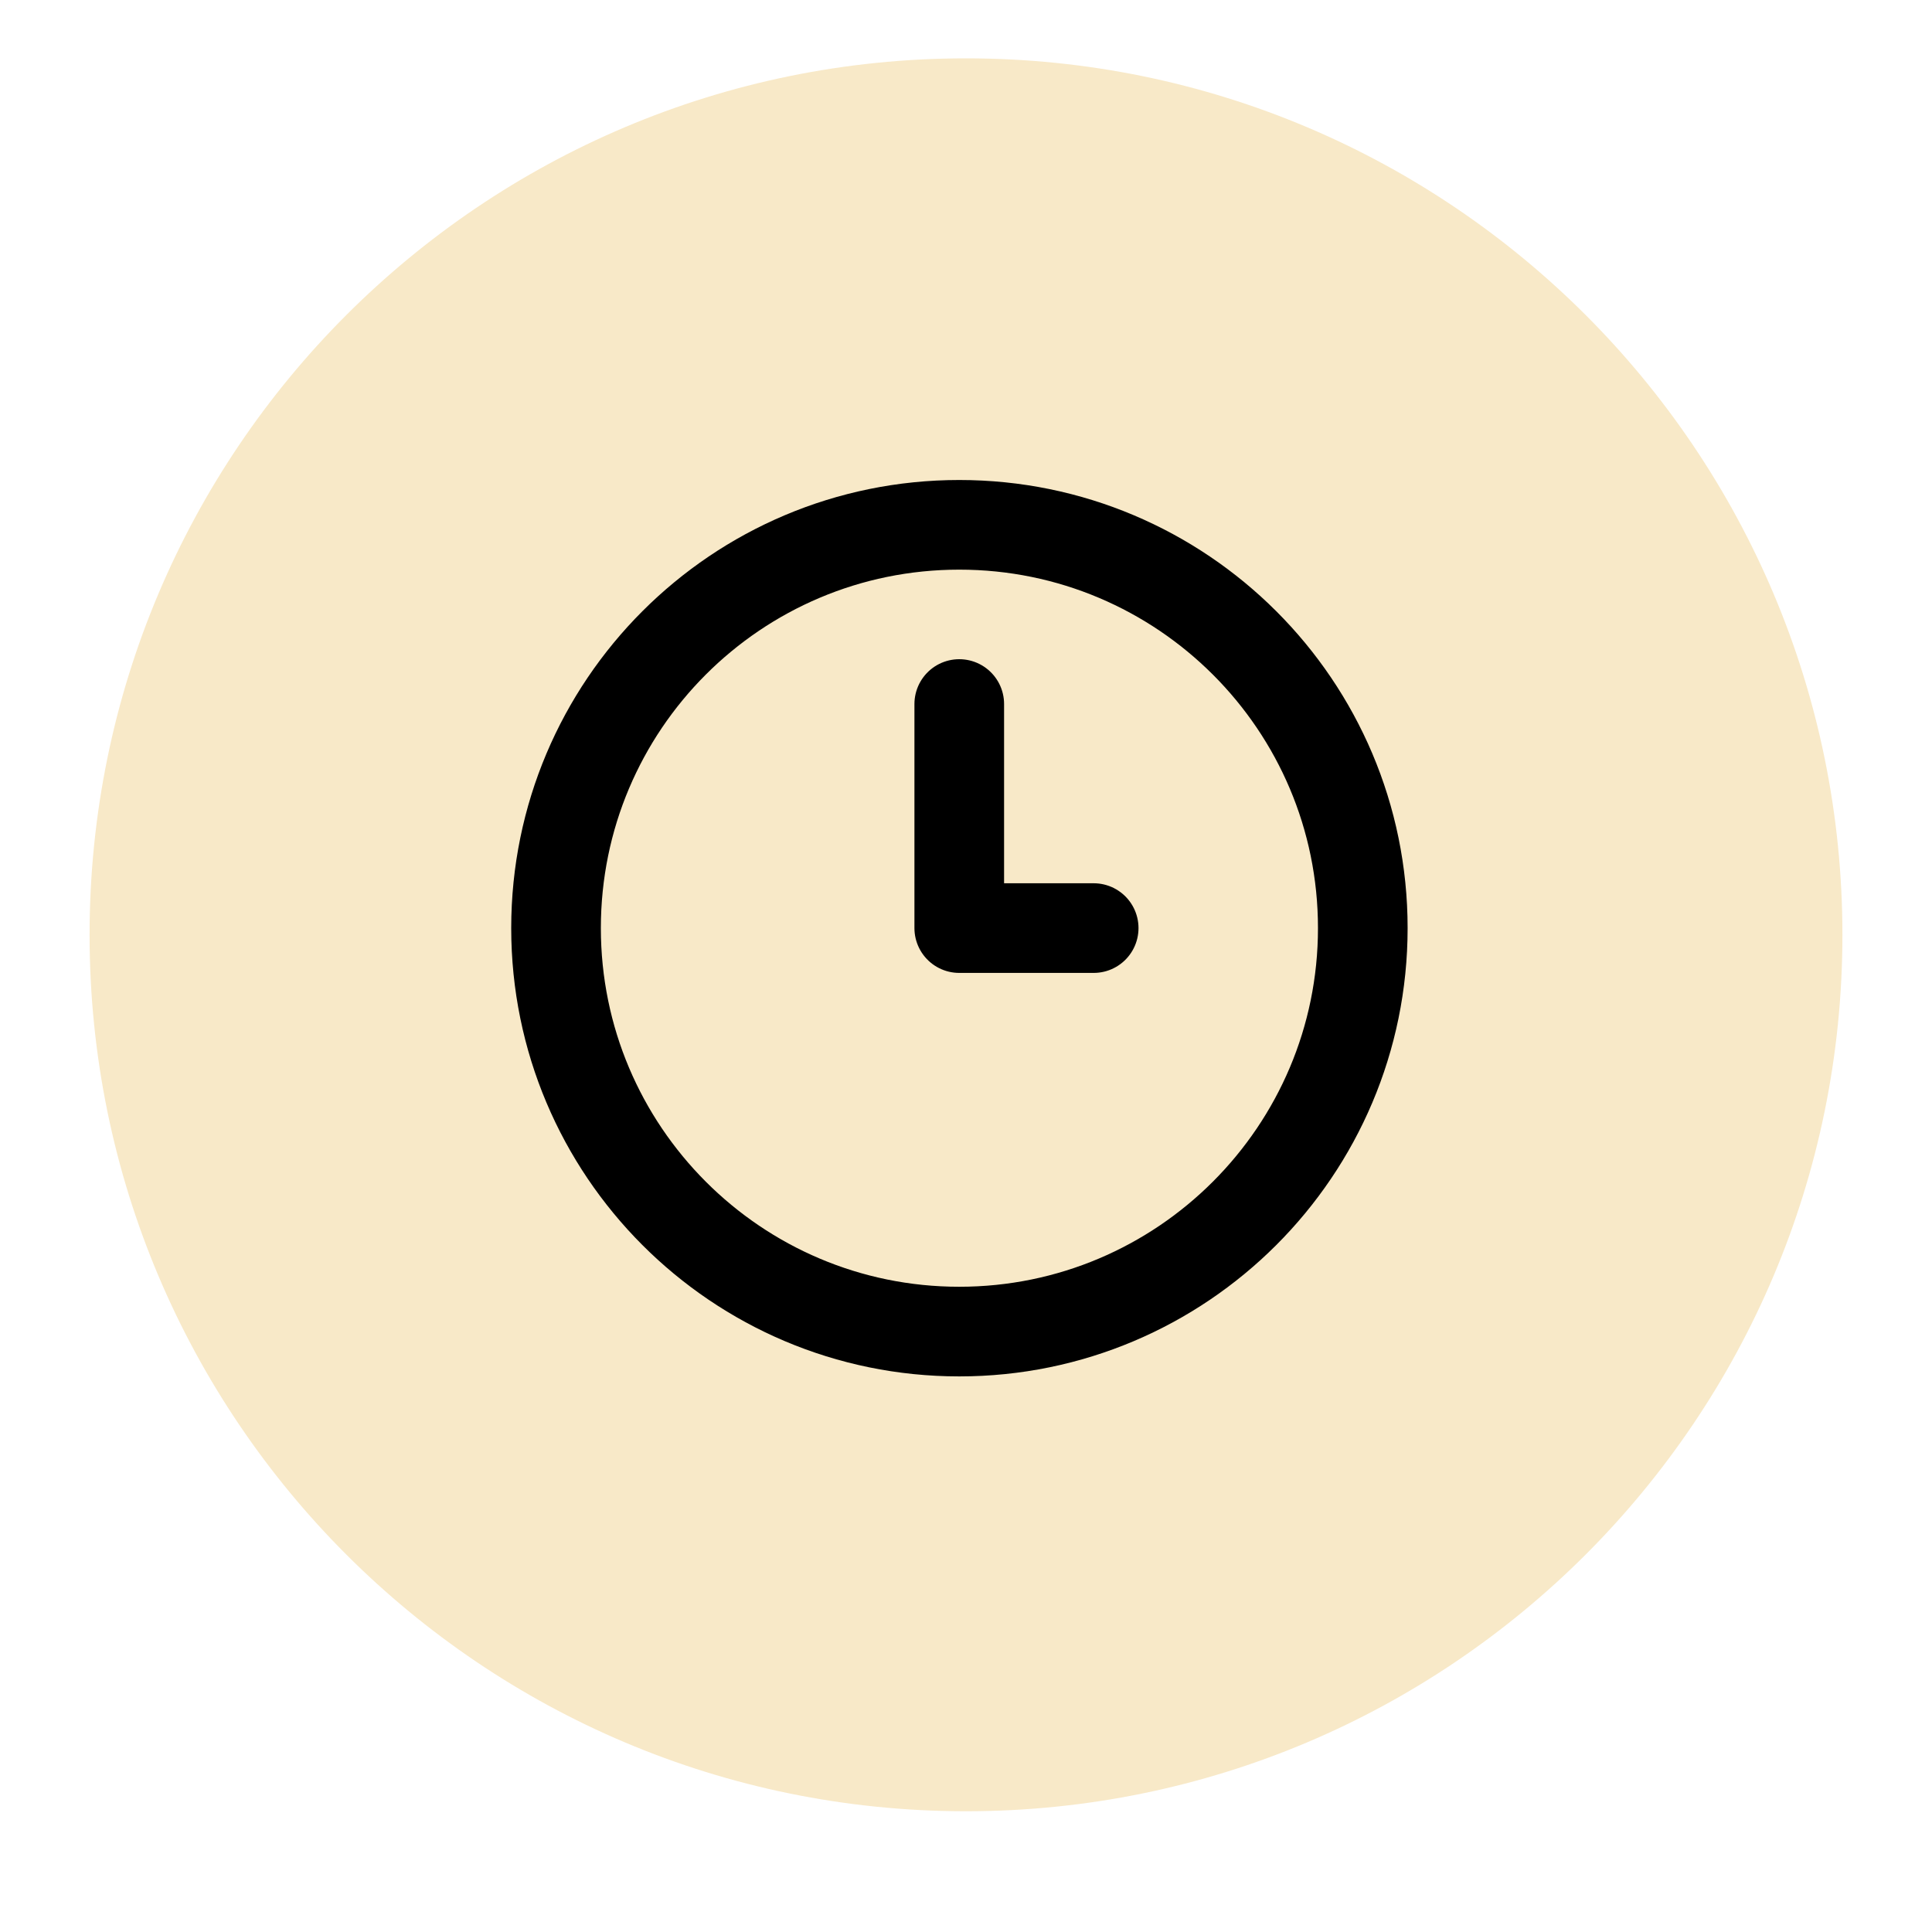
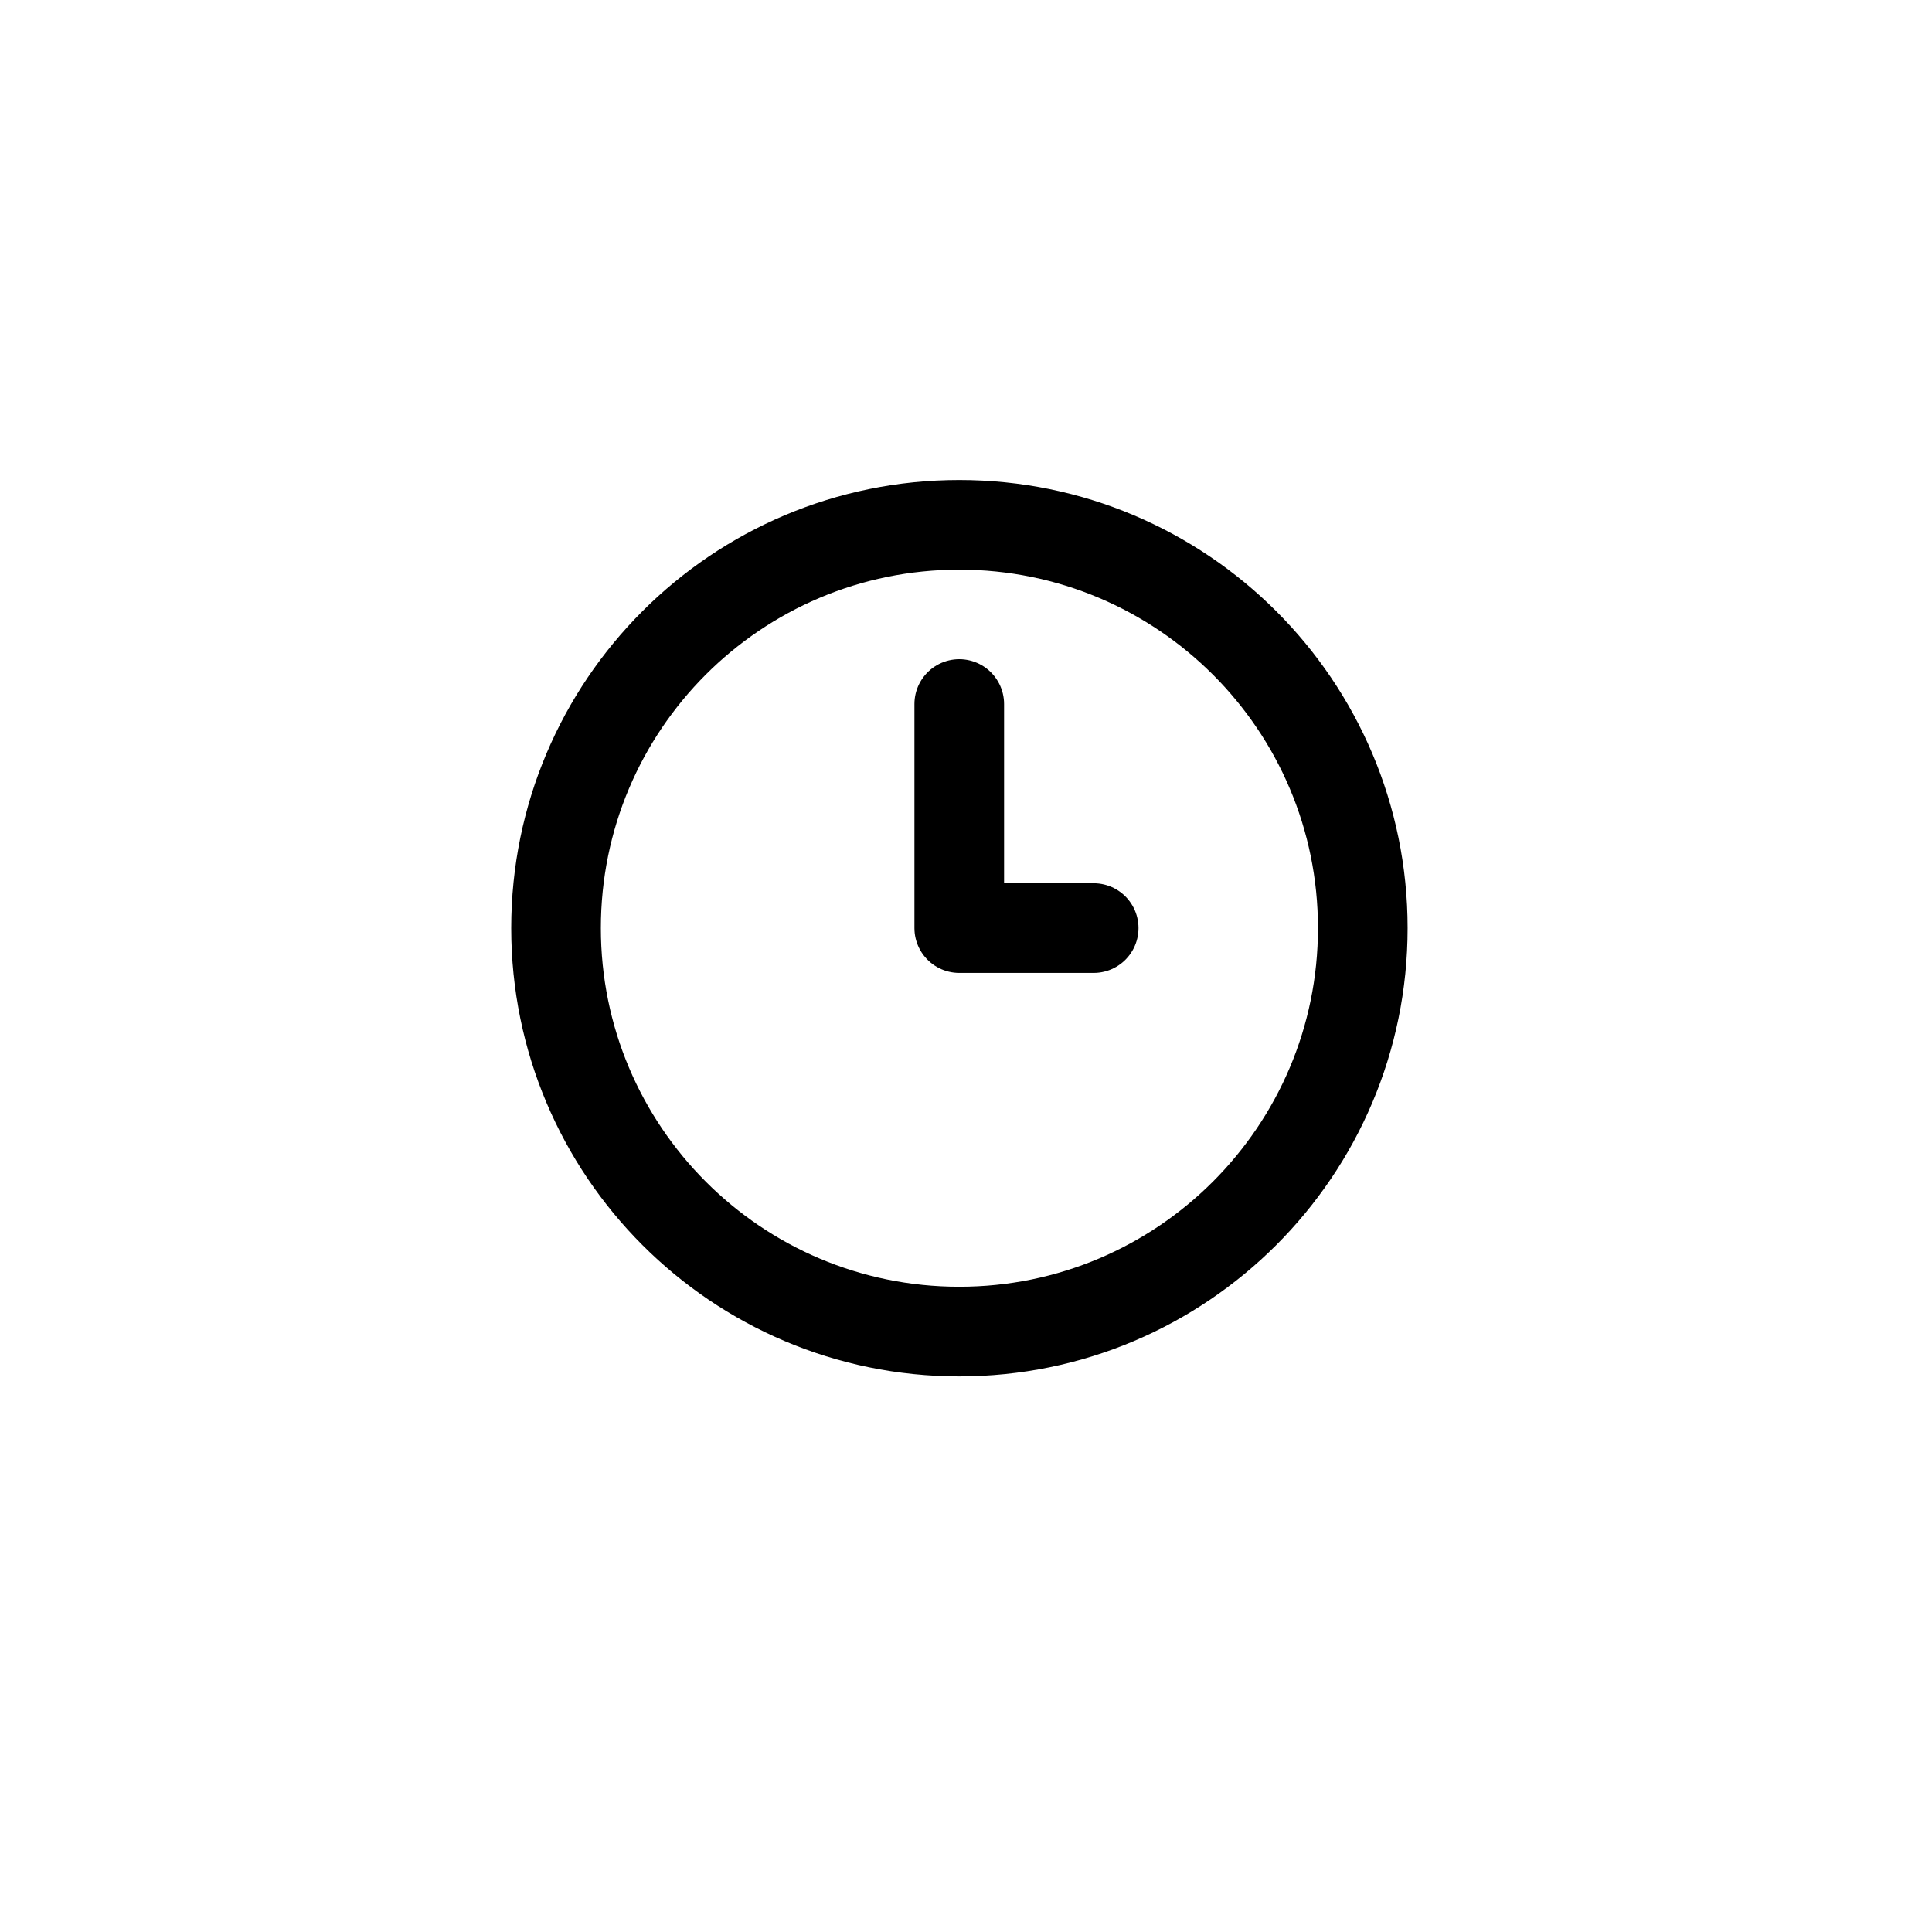
<svg xmlns="http://www.w3.org/2000/svg" version="1.0" preserveAspectRatio="xMidYMid meet" height="40" viewBox="0 0 30 30" zoomAndPan="magnify" width="40">
  <defs>
    <clipPath id="6d1fbdb64a">
      <path clip-rule="nonzero" d="M 1.391 0.906 L 28.609 0.906 L 28.609 28.125 L 1.391 28.125 Z M 1.391 0.906" />
    </clipPath>
    <clipPath id="4317404cd7">
-       <path clip-rule="nonzero" d="M 15 0.906 C 7.484 0.906 1.391 7 1.391 14.516 C 1.391 22.031 7.484 28.125 15 28.125 C 22.516 28.125 28.609 22.031 28.609 14.516 C 28.609 7 22.516 0.906 15 0.906 Z M 15 0.906" />
+       <path clip-rule="nonzero" d="M 15 0.906 C 7.484 0.906 1.391 7 1.391 14.516 C 1.391 22.031 7.484 28.125 15 28.125 C 28.609 7 22.516 0.906 15 0.906 Z M 15 0.906" />
    </clipPath>
    <clipPath id="a9158d04fe">
-       <path clip-rule="nonzero" d="M 0.391 0.906 L 27.609 0.906 L 27.609 28.125 L 0.391 28.125 Z M 0.391 0.906" />
-     </clipPath>
+       </clipPath>
    <clipPath id="08b113007f">
      <path clip-rule="nonzero" d="M 14 0.906 C 6.484 0.906 0.391 7 0.391 14.516 C 0.391 22.031 6.484 28.125 14 28.125 C 21.516 28.125 27.609 22.031 27.609 14.516 C 27.609 7 21.516 0.906 14 0.906 Z M 14 0.906" />
    </clipPath>
    <clipPath id="ee838924fa">
      <rect height="29" y="0" width="28" x="0" />
    </clipPath>
  </defs>
  <g clip-path="url(#6d1fbdb64a)">
    <g clip-path="url(#4317404cd7)">
      <g transform="matrix(1, 0, 0, 1, 1, 0)">
        <g clip-path="url(#ee838924fa)">
          <g clip-path="url(#a9158d04fe)">
            <g clip-path="url(#08b113007f)">
              <path fill-rule="nonzero" fill-opacity="1" d="M 0.391 0.906 L 27.609 0.906 L 27.609 28.125 L 0.391 28.125 Z M 0.391 0.906" fill="#f8e9c8" />
            </g>
          </g>
        </g>
      </g>
    </g>
  </g>
  <path stroke-miterlimit="4" stroke-opacity="1" stroke-width="2" stroke="#000000" d="M 11.999 7 L 11.999 11.999 L 14.998 11.999 M 21.002 11.999 C 21.002 16.969 16.969 21.001 11.999 21.001 C 7.029 21.001 3.003 16.969 3.003 11.999 C 3.003 7.028 7.029 3.002 11.999 3.002 C 16.969 3.002 21.002 7.028 21.002 11.999 Z M 21.002 11.999" stroke-linejoin="round" fill="none" transform="matrix(0.696, 0, 0, 0.696, 6.544, 6.06)" stroke-linecap="round" />
</svg>